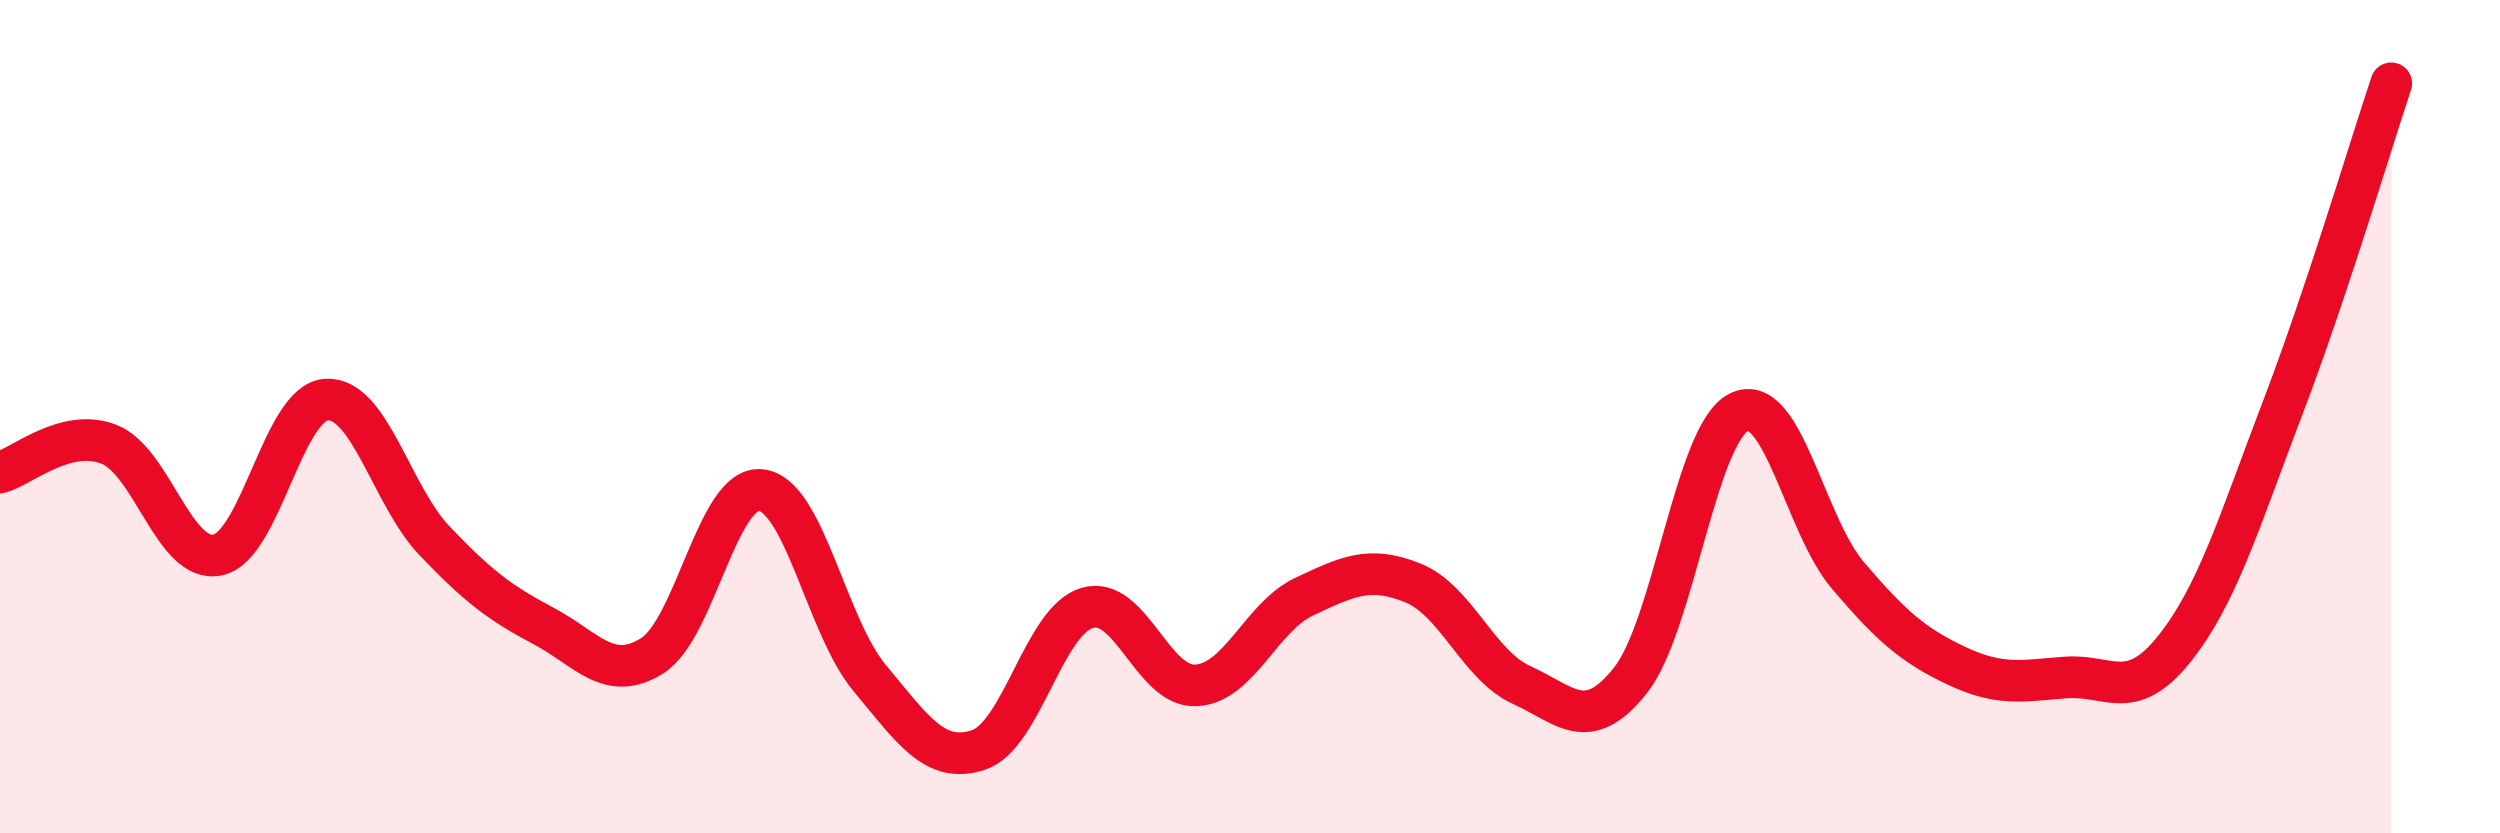
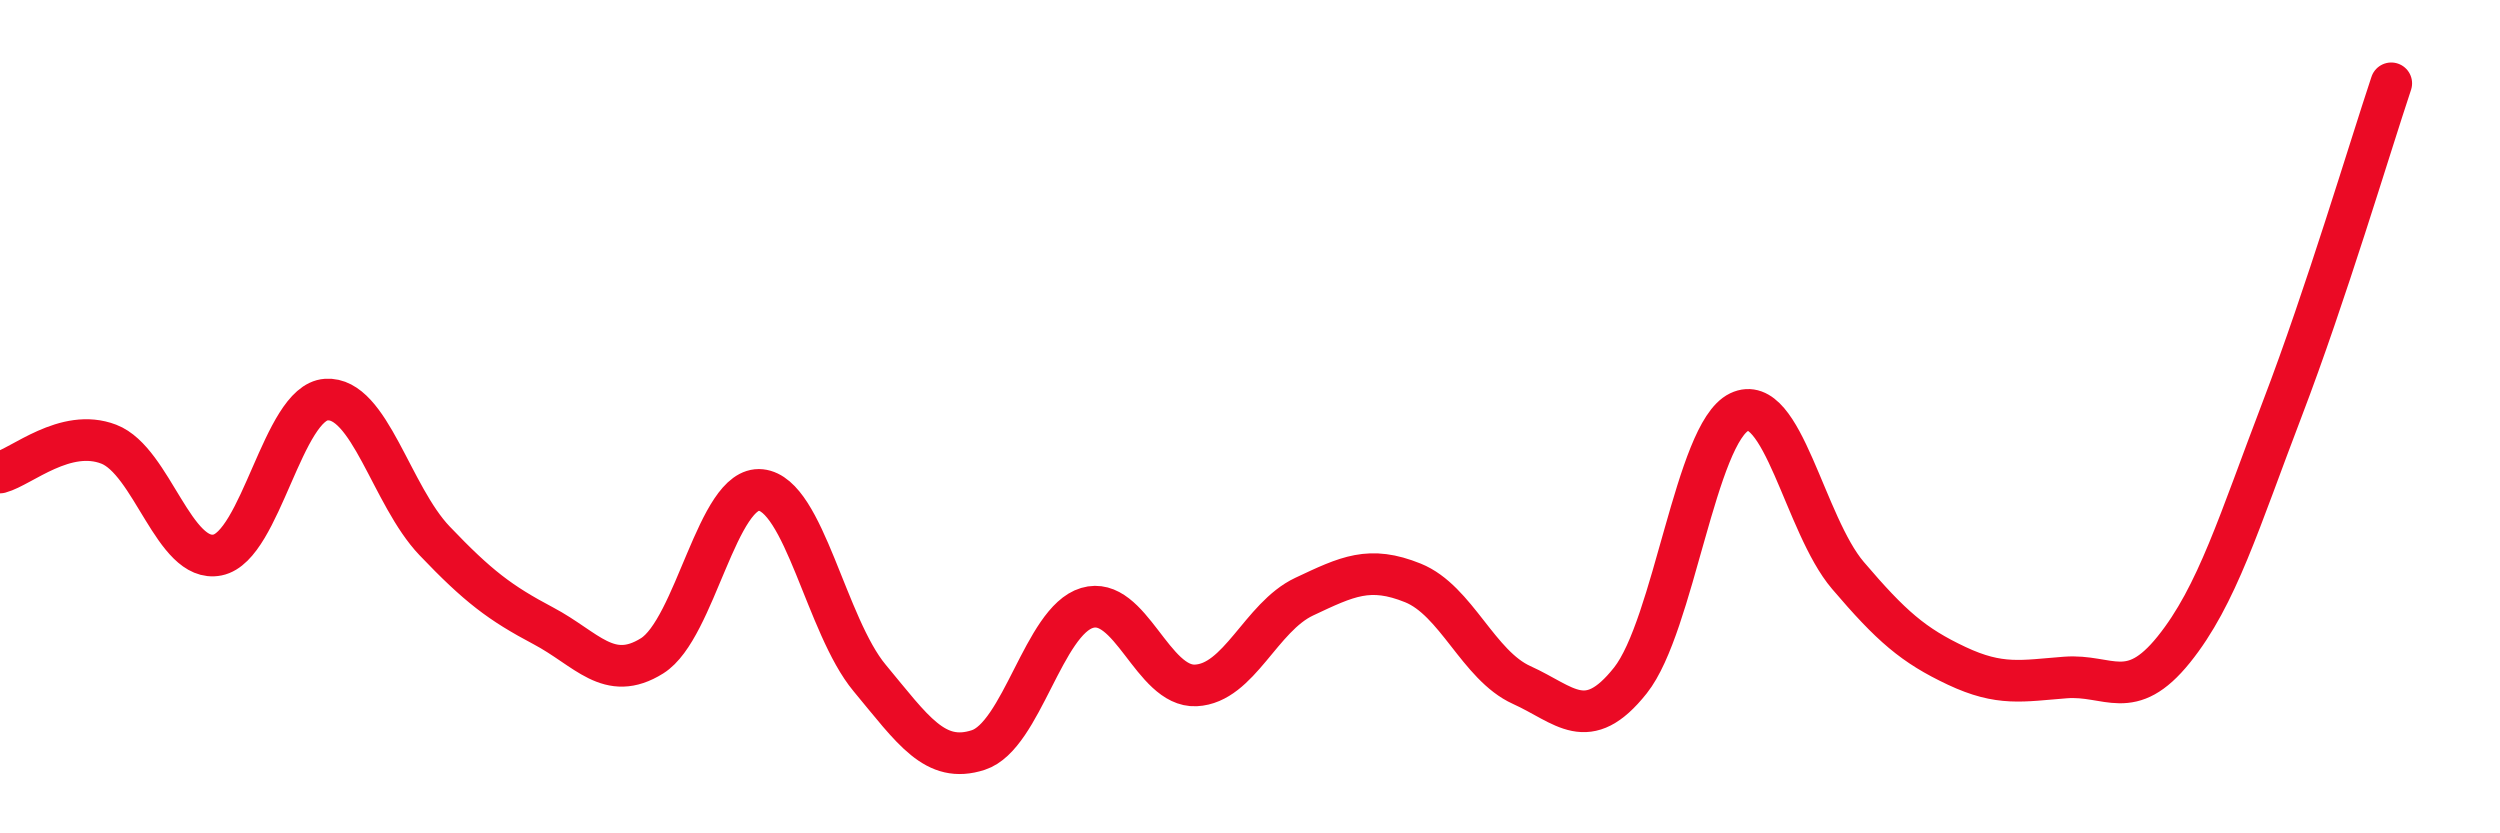
<svg xmlns="http://www.w3.org/2000/svg" width="60" height="20" viewBox="0 0 60 20">
-   <path d="M 0,11.34 C 0.52,11.2 1.57,10.26 2.61,10.66 C 3.65,11.06 4.18,13.53 5.22,13.32 C 6.26,13.11 6.79,9.66 7.83,9.59 C 8.87,9.52 9.39,11.89 10.43,12.98 C 11.47,14.07 12,14.47 13.04,15.02 C 14.08,15.57 14.61,16.39 15.65,15.74 C 16.69,15.09 17.22,11.65 18.26,11.76 C 19.3,11.87 19.83,15.02 20.87,16.27 C 21.91,17.52 22.44,18.34 23.48,18 C 24.52,17.66 25.05,14.9 26.09,14.59 C 27.13,14.28 27.66,16.5 28.7,16.45 C 29.74,16.4 30.26,14.81 31.3,14.32 C 32.34,13.83 32.87,13.57 33.91,13.99 C 34.95,14.41 35.48,15.97 36.52,16.44 C 37.56,16.91 38.09,17.64 39.13,16.33 C 40.17,15.02 40.7,10.39 41.74,9.89 C 42.78,9.39 43.31,12.59 44.35,13.81 C 45.39,15.03 45.92,15.49 46.96,15.98 C 48,16.47 48.53,16.34 49.57,16.26 C 50.61,16.18 51.13,16.88 52.17,15.59 C 53.21,14.3 53.74,12.52 54.78,9.8 C 55.82,7.08 56.87,3.56 57.39,2L57.39 20L0 20Z" fill="#EB0A25" opacity="0.1" stroke-linecap="round" stroke-linejoin="round" />
  <path d="M 0,11.34 C 0.52,11.2 1.57,10.26 2.61,10.66 C 3.65,11.06 4.18,13.53 5.22,13.32 C 6.26,13.11 6.79,9.66 7.83,9.59 C 8.87,9.52 9.39,11.89 10.43,12.98 C 11.47,14.07 12,14.47 13.04,15.02 C 14.08,15.57 14.61,16.39 15.65,15.74 C 16.69,15.09 17.22,11.65 18.26,11.76 C 19.3,11.87 19.83,15.02 20.87,16.27 C 21.91,17.52 22.44,18.34 23.48,18 C 24.52,17.66 25.05,14.9 26.09,14.59 C 27.13,14.28 27.66,16.5 28.7,16.45 C 29.74,16.4 30.26,14.81 31.3,14.32 C 32.34,13.83 32.87,13.57 33.91,13.99 C 34.95,14.41 35.48,15.97 36.52,16.44 C 37.56,16.91 38.09,17.64 39.13,16.33 C 40.17,15.02 40.7,10.39 41.74,9.89 C 42.78,9.39 43.31,12.59 44.35,13.81 C 45.39,15.03 45.92,15.49 46.96,15.98 C 48,16.47 48.53,16.34 49.57,16.26 C 50.61,16.18 51.13,16.88 52.17,15.59 C 53.21,14.3 53.74,12.52 54.78,9.8 C 55.82,7.08 56.87,3.56 57.39,2" stroke="#EB0A25" stroke-width="1" fill="none" stroke-linecap="round" stroke-linejoin="round" />
</svg>